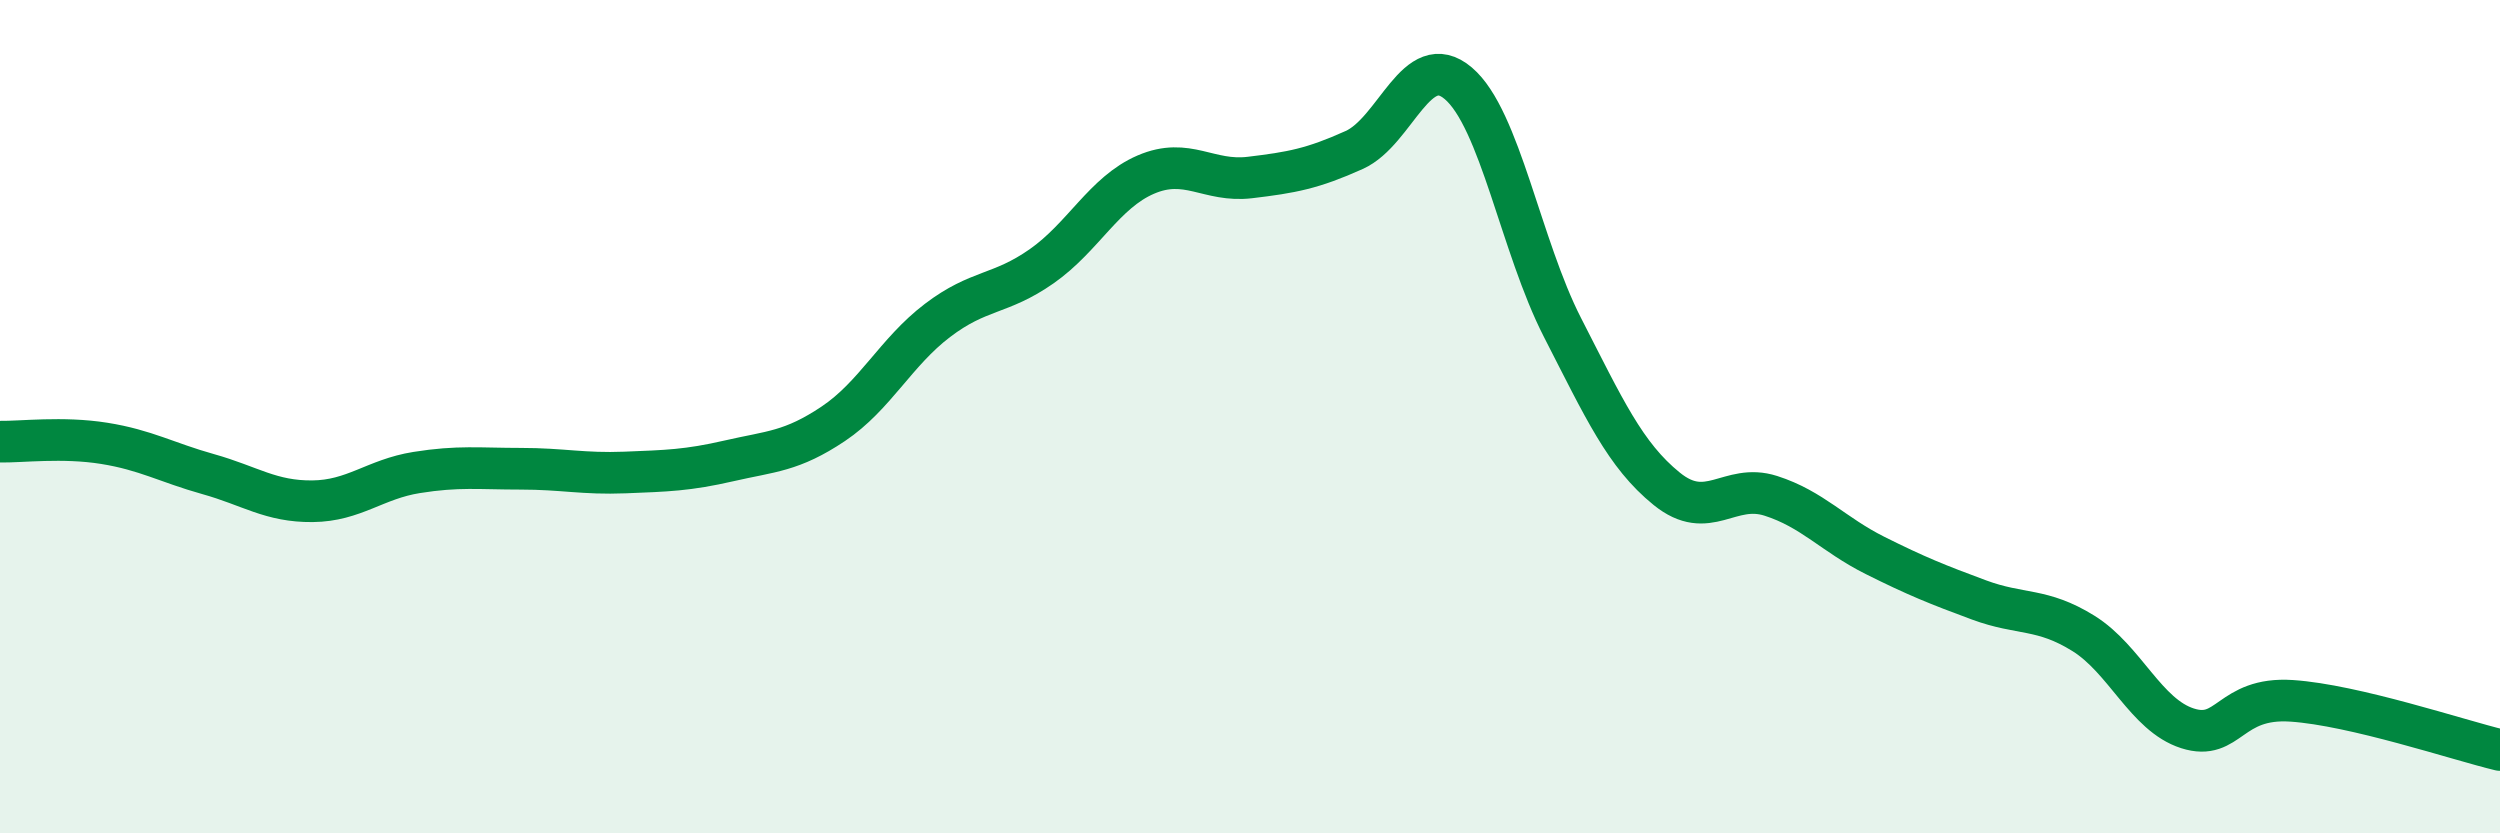
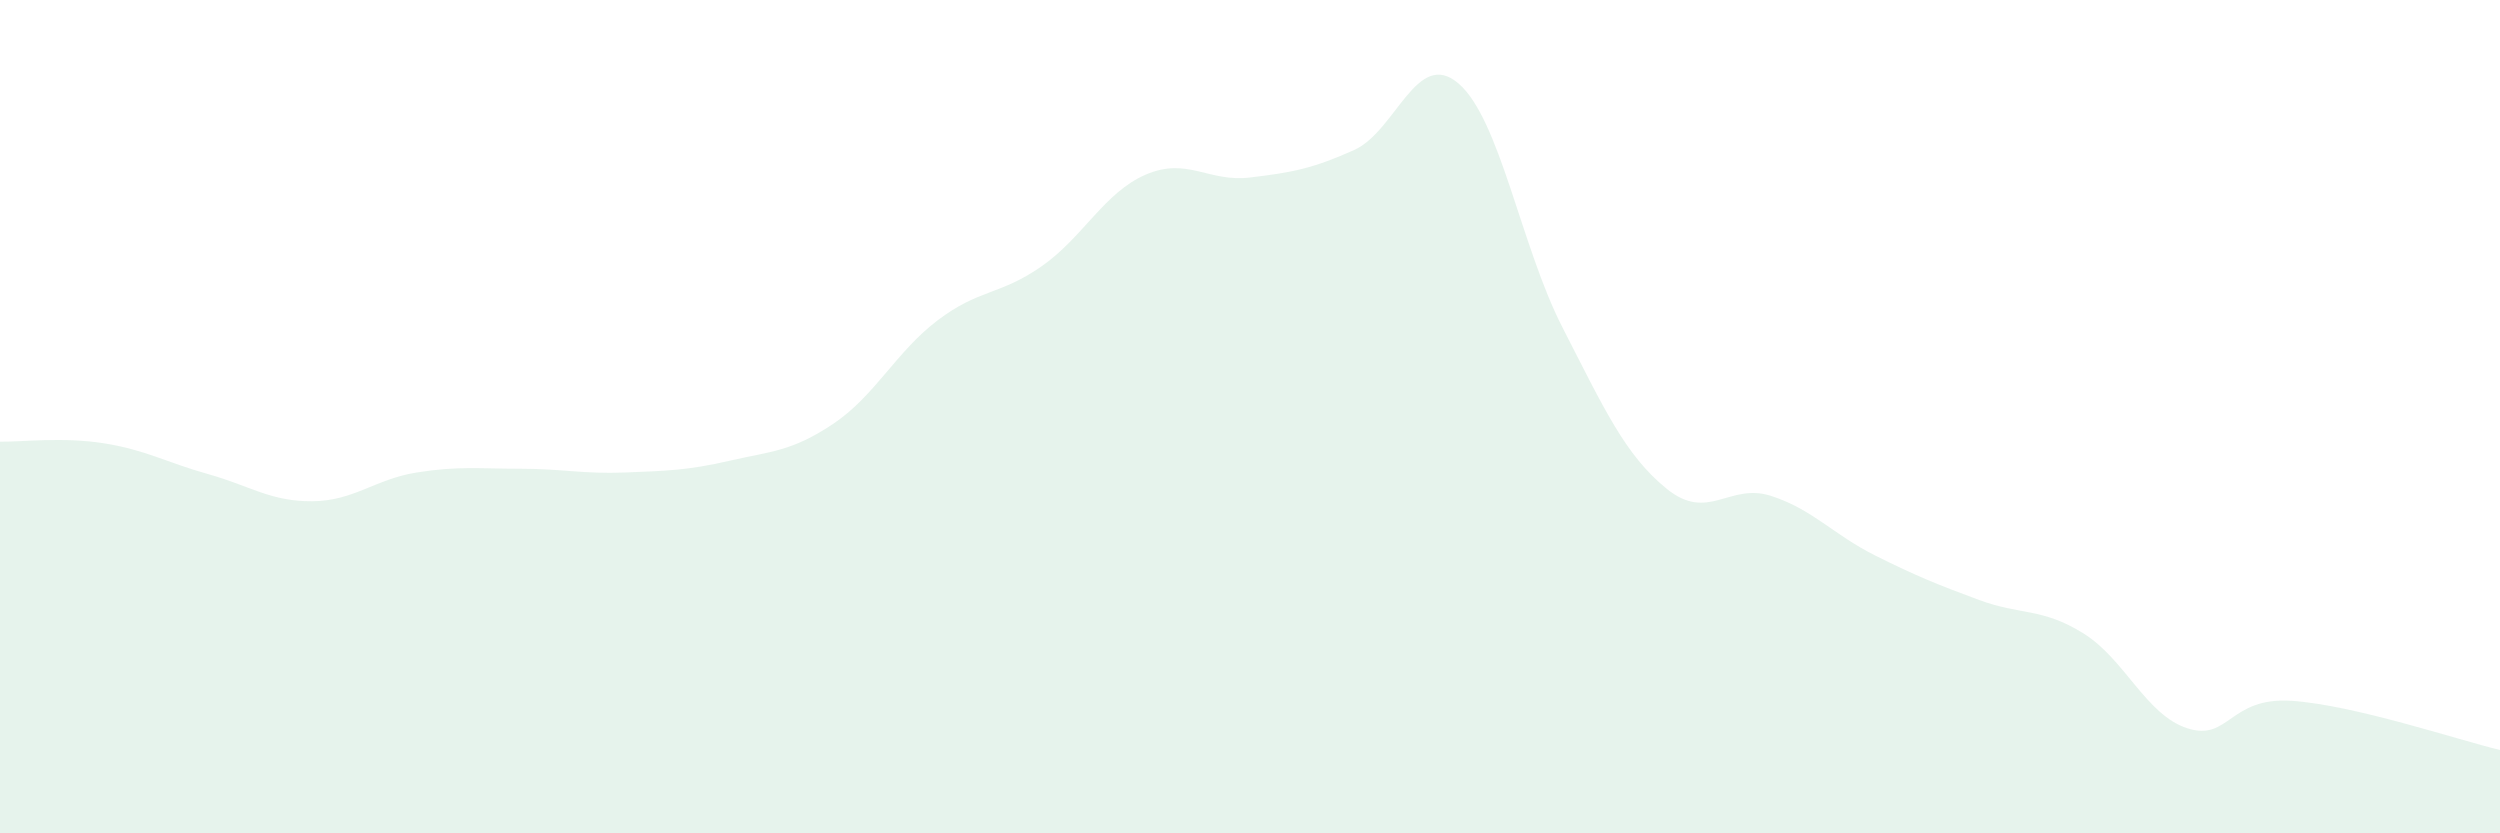
<svg xmlns="http://www.w3.org/2000/svg" width="60" height="20" viewBox="0 0 60 20">
  <path d="M 0,10.6 C 0.5,10.61 1.5,10.48 2.5,10.64 C 3.5,10.8 4,11.1 5,11.38 C 6,11.66 6.5,12.04 7.5,12.03 C 8.5,12.02 9,11.5 10,11.34 C 11,11.18 11.5,11.25 12.5,11.25 C 13.5,11.25 14,11.38 15,11.34 C 16,11.3 16.5,11.29 17.5,11.06 C 18.5,10.83 19,10.84 20,10.17 C 21,9.5 21.5,8.45 22.5,7.69 C 23.5,6.93 24,7.09 25,6.39 C 26,5.69 26.5,4.62 27.5,4.19 C 28.5,3.76 29,4.38 30,4.26 C 31,4.14 31.5,4.05 32.5,3.6 C 33.5,3.15 34,1.15 35,2 C 36,2.85 36.5,5.91 37.5,7.86 C 38.5,9.81 39,10.92 40,11.73 C 41,12.54 41.5,11.58 42.5,11.9 C 43.5,12.22 44,12.83 45,13.33 C 46,13.83 46.5,14.03 47.5,14.4 C 48.5,14.77 49,14.58 50,15.2 C 51,15.82 51.5,17.16 52.5,17.48 C 53.5,17.8 53.5,16.72 55,16.82 C 56.5,16.92 59,17.76 60,18L60 20L0 20Z" fill="#008740" opacity="0.1" stroke-linecap="round" stroke-linejoin="round" />
-   <path d="M 0,10.6 C 0.5,10.61 1.5,10.48 2.5,10.64 C 3.5,10.8 4,11.1 5,11.38 C 6,11.66 6.5,12.04 7.5,12.03 C 8.5,12.02 9,11.5 10,11.34 C 11,11.18 11.5,11.25 12.5,11.25 C 13.5,11.25 14,11.38 15,11.34 C 16,11.3 16.5,11.29 17.5,11.06 C 18.5,10.83 19,10.84 20,10.17 C 21,9.5 21.5,8.45 22.5,7.69 C 23.5,6.93 24,7.09 25,6.39 C 26,5.69 26.5,4.62 27.5,4.19 C 28.5,3.76 29,4.38 30,4.26 C 31,4.14 31.5,4.05 32.5,3.6 C 33.5,3.15 34,1.15 35,2 C 36,2.85 36.5,5.91 37.5,7.86 C 38.5,9.81 39,10.92 40,11.73 C 41,12.54 41.5,11.58 42.5,11.9 C 43.5,12.22 44,12.83 45,13.33 C 46,13.83 46.5,14.03 47.5,14.4 C 48.5,14.77 49,14.58 50,15.2 C 51,15.82 51.5,17.16 52.5,17.48 C 53.5,17.8 53.5,16.72 55,16.82 C 56.5,16.92 59,17.76 60,18" stroke="#008740" stroke-width="1" fill="none" stroke-linecap="round" stroke-linejoin="round" />
</svg>